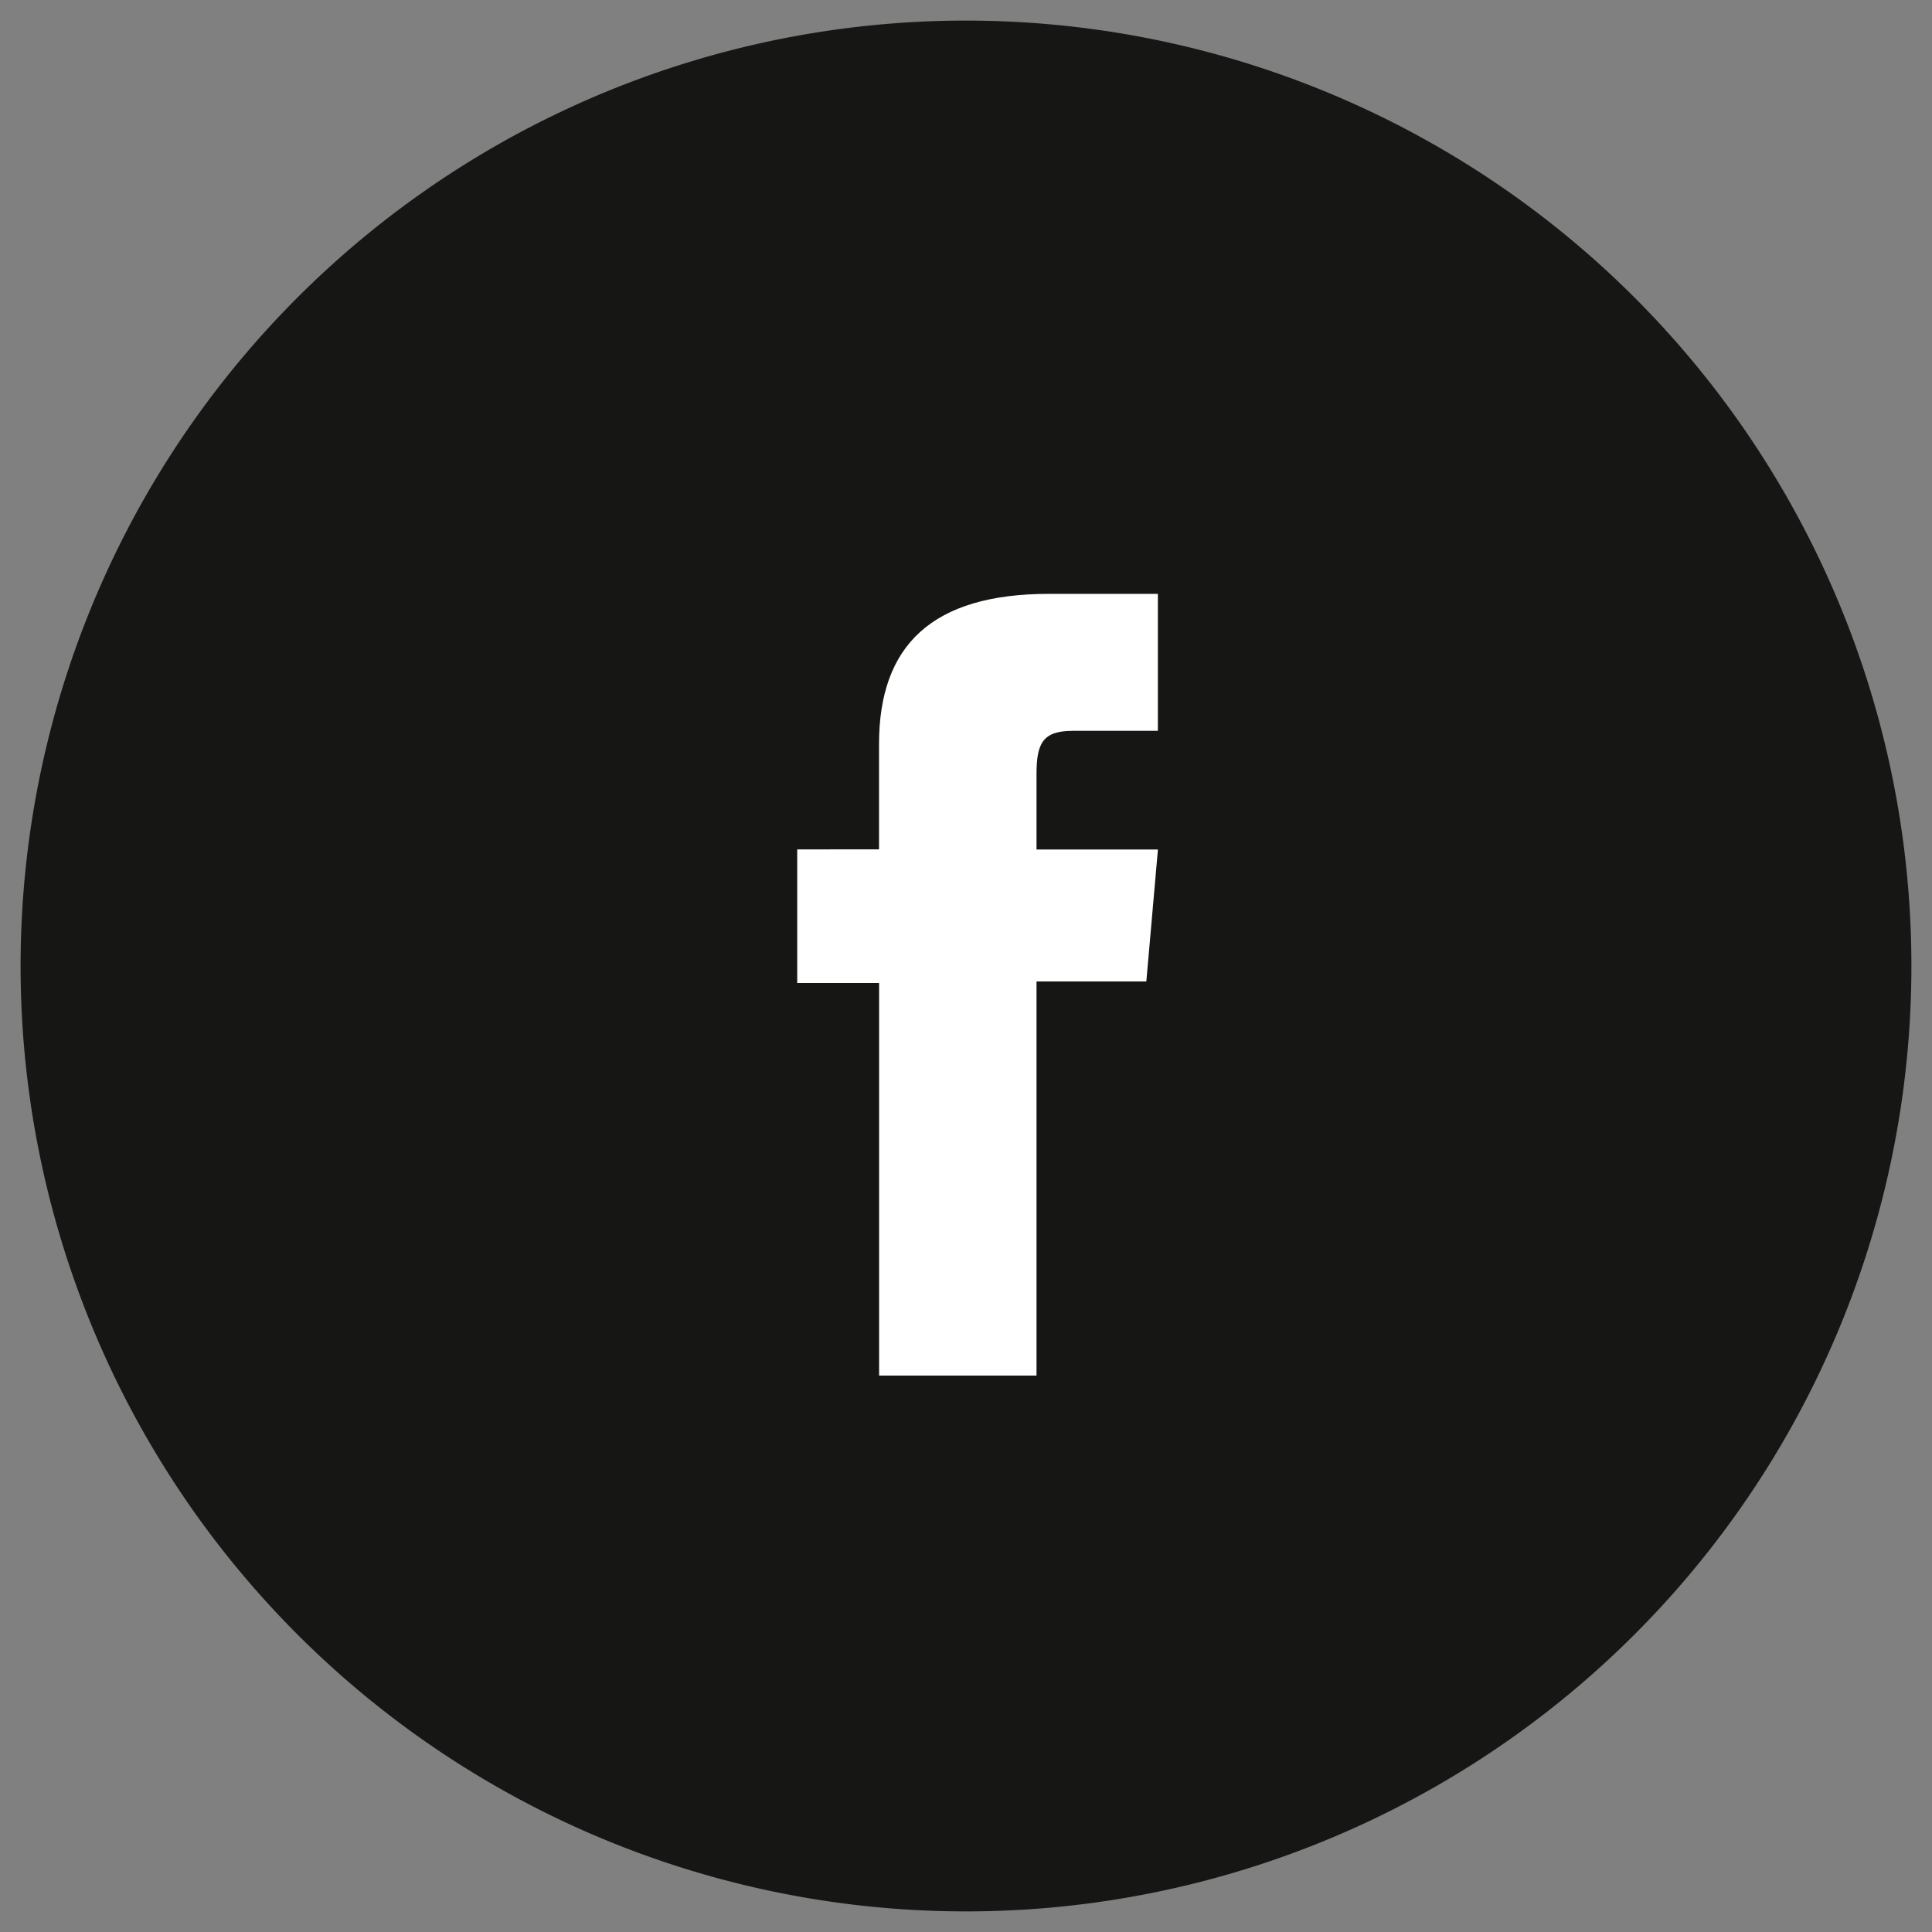
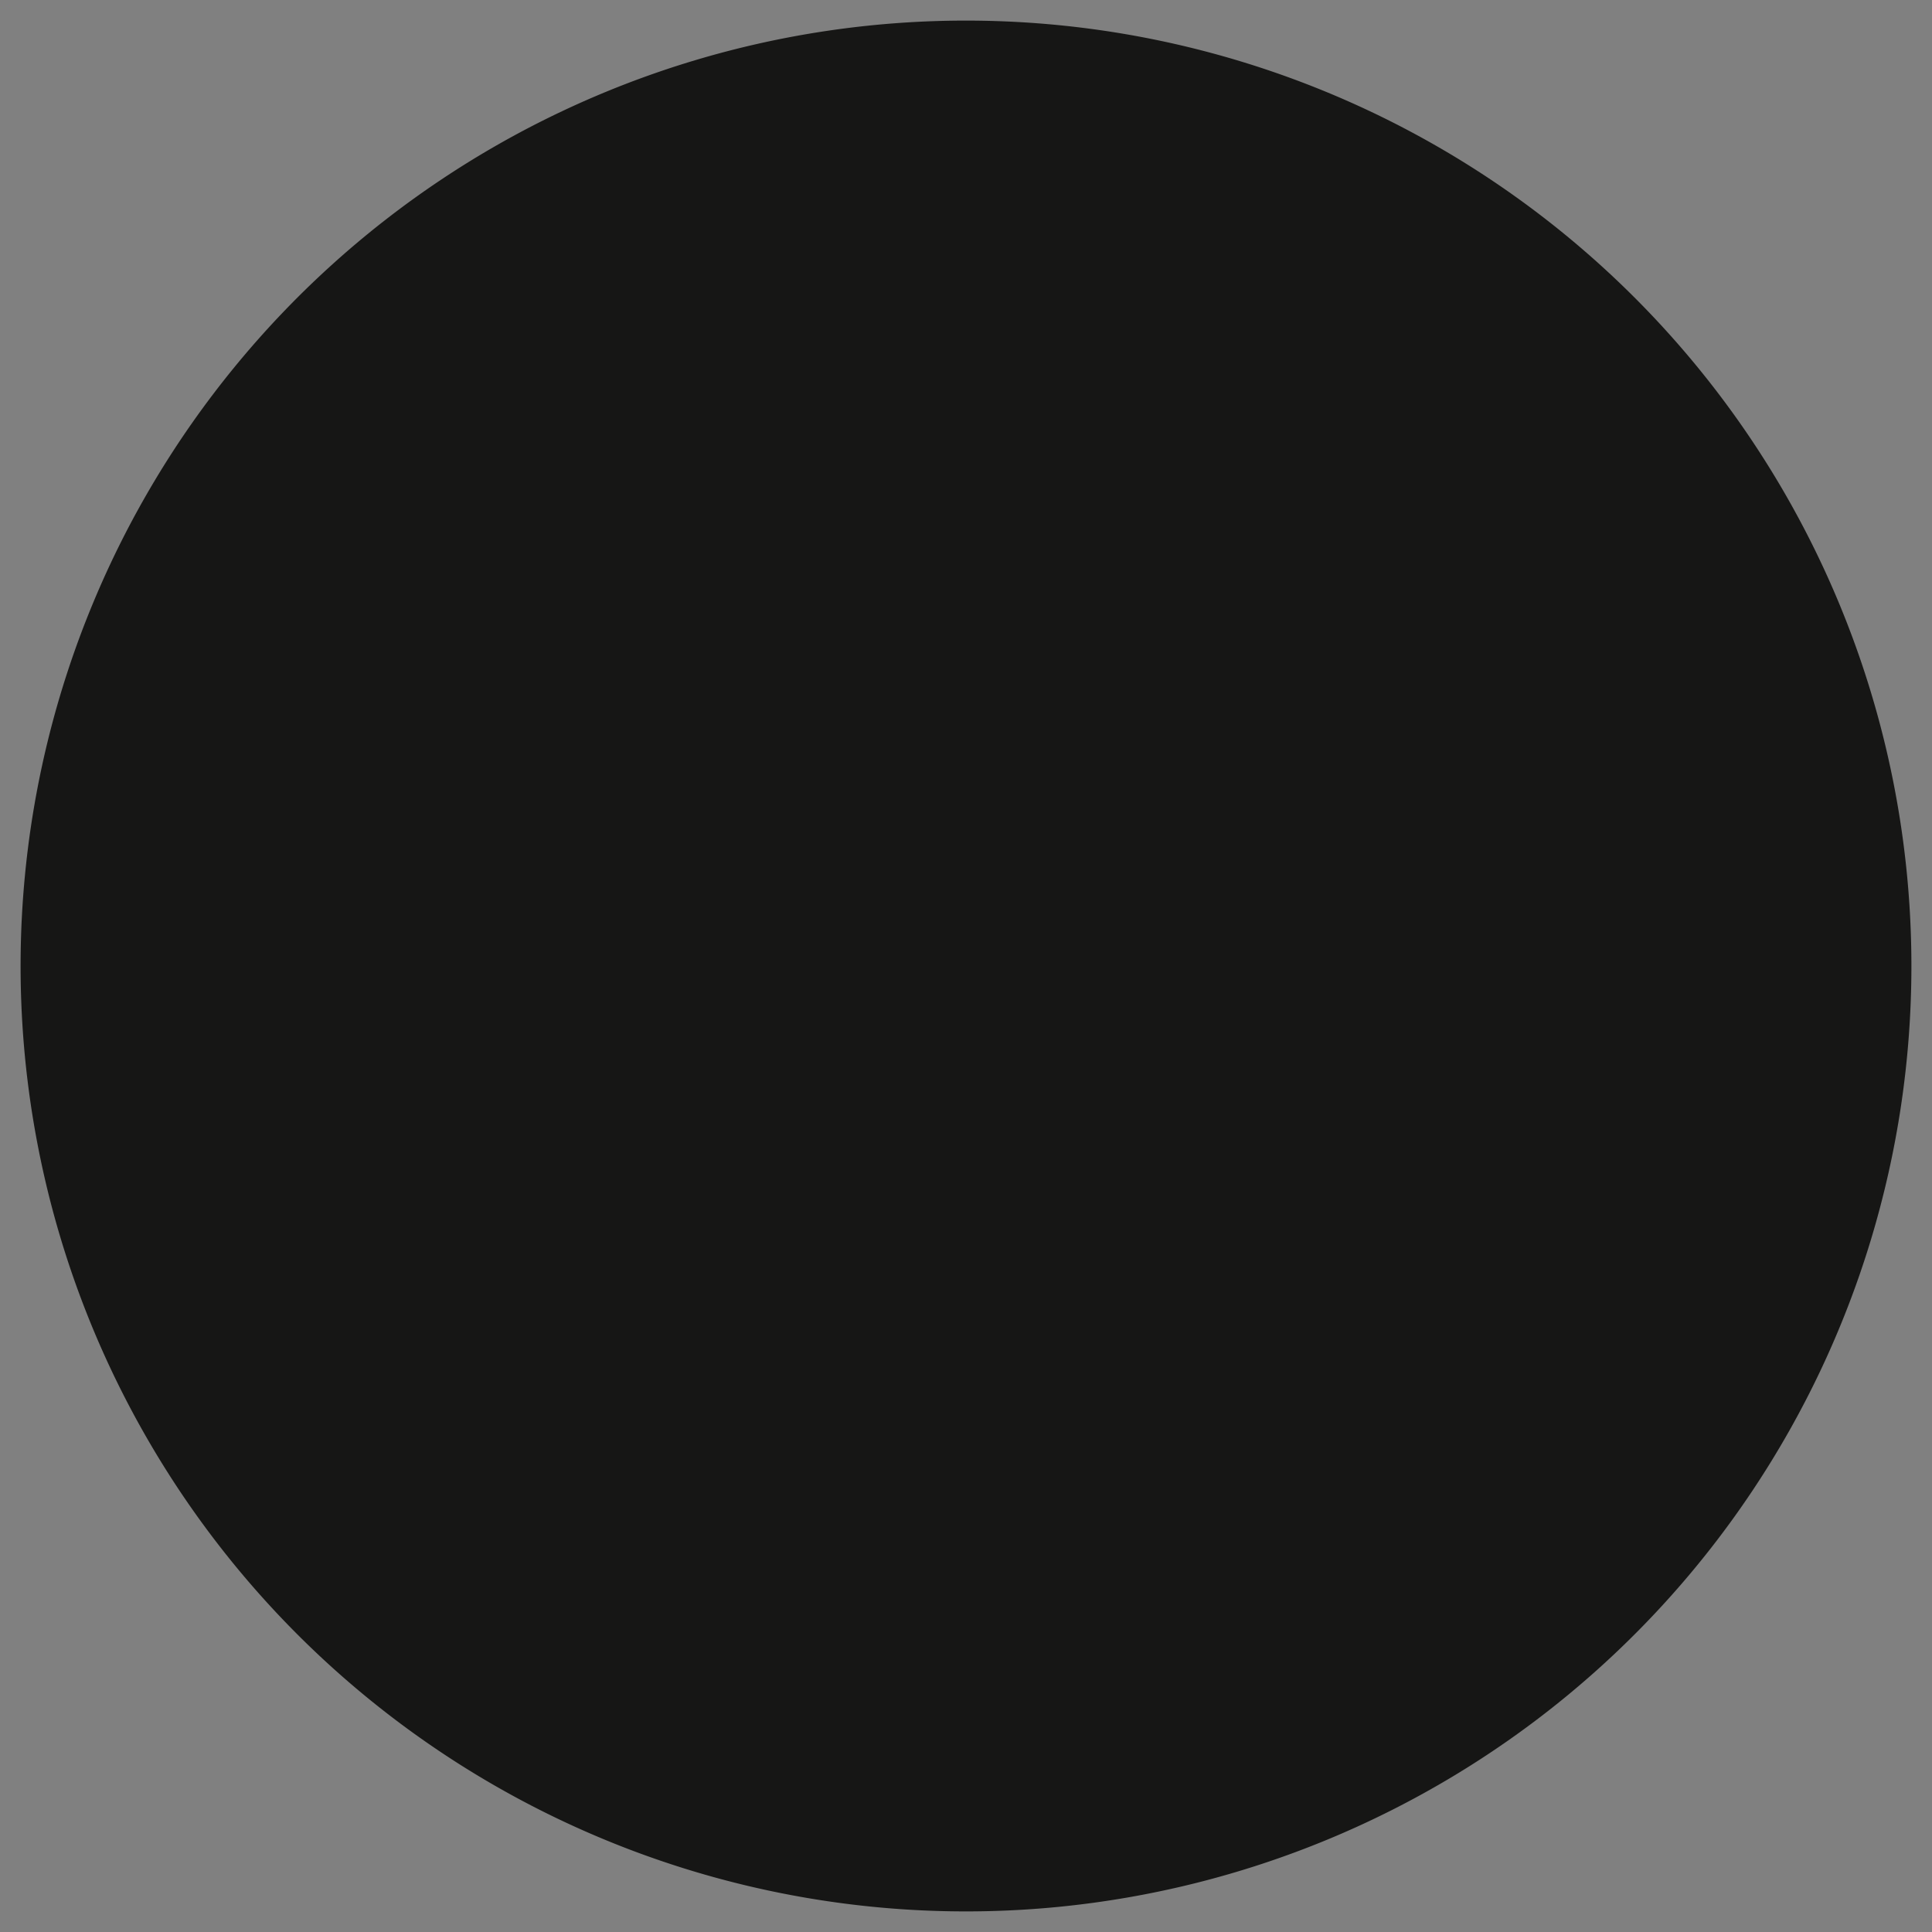
<svg xmlns="http://www.w3.org/2000/svg" width="50" height="50" viewBox="0 0 50 50">
  <rect x="0" y="0" width="50" height="50" fill="#808080" stroke="none" />
  <defs>
    <clipPath id="clip-Facebook_icon">
      <rect width="50" height="50" />
    </clipPath>
  </defs>
  <g id="Facebook_icon" data-name="Facebook icon" clip-path="url(#clip-Facebook_icon)">
    <path id="Path_15468" data-name="Path 15468" d="M48.934,25.686A24.467,24.467,0,1,1,24.467,1.219,24.467,24.467,0,0,1,48.934,25.686" transform="translate(0.533 -0.686)" fill="#161615" />
-     <path id="Path_15471" data-name="Path 15471" d="M83.256,76.411H87.33v-10.2h2.842l.3-3.415H87.33V60.849c0-.806.162-1.124.941-1.124h2.2V56.18H87.654c-3.031,0-4.4,1.335-4.4,3.89v2.723H81.137v3.458h2.119Z" transform="translate(-60.505 -40.811)" fill="#fff" />
-     <rect id="Rectangle_6401" data-name="Rectangle 6401" width="410.058" height="72.89" transform="translate(0.533 -22.89)" fill="none" />
  </g>
</svg>